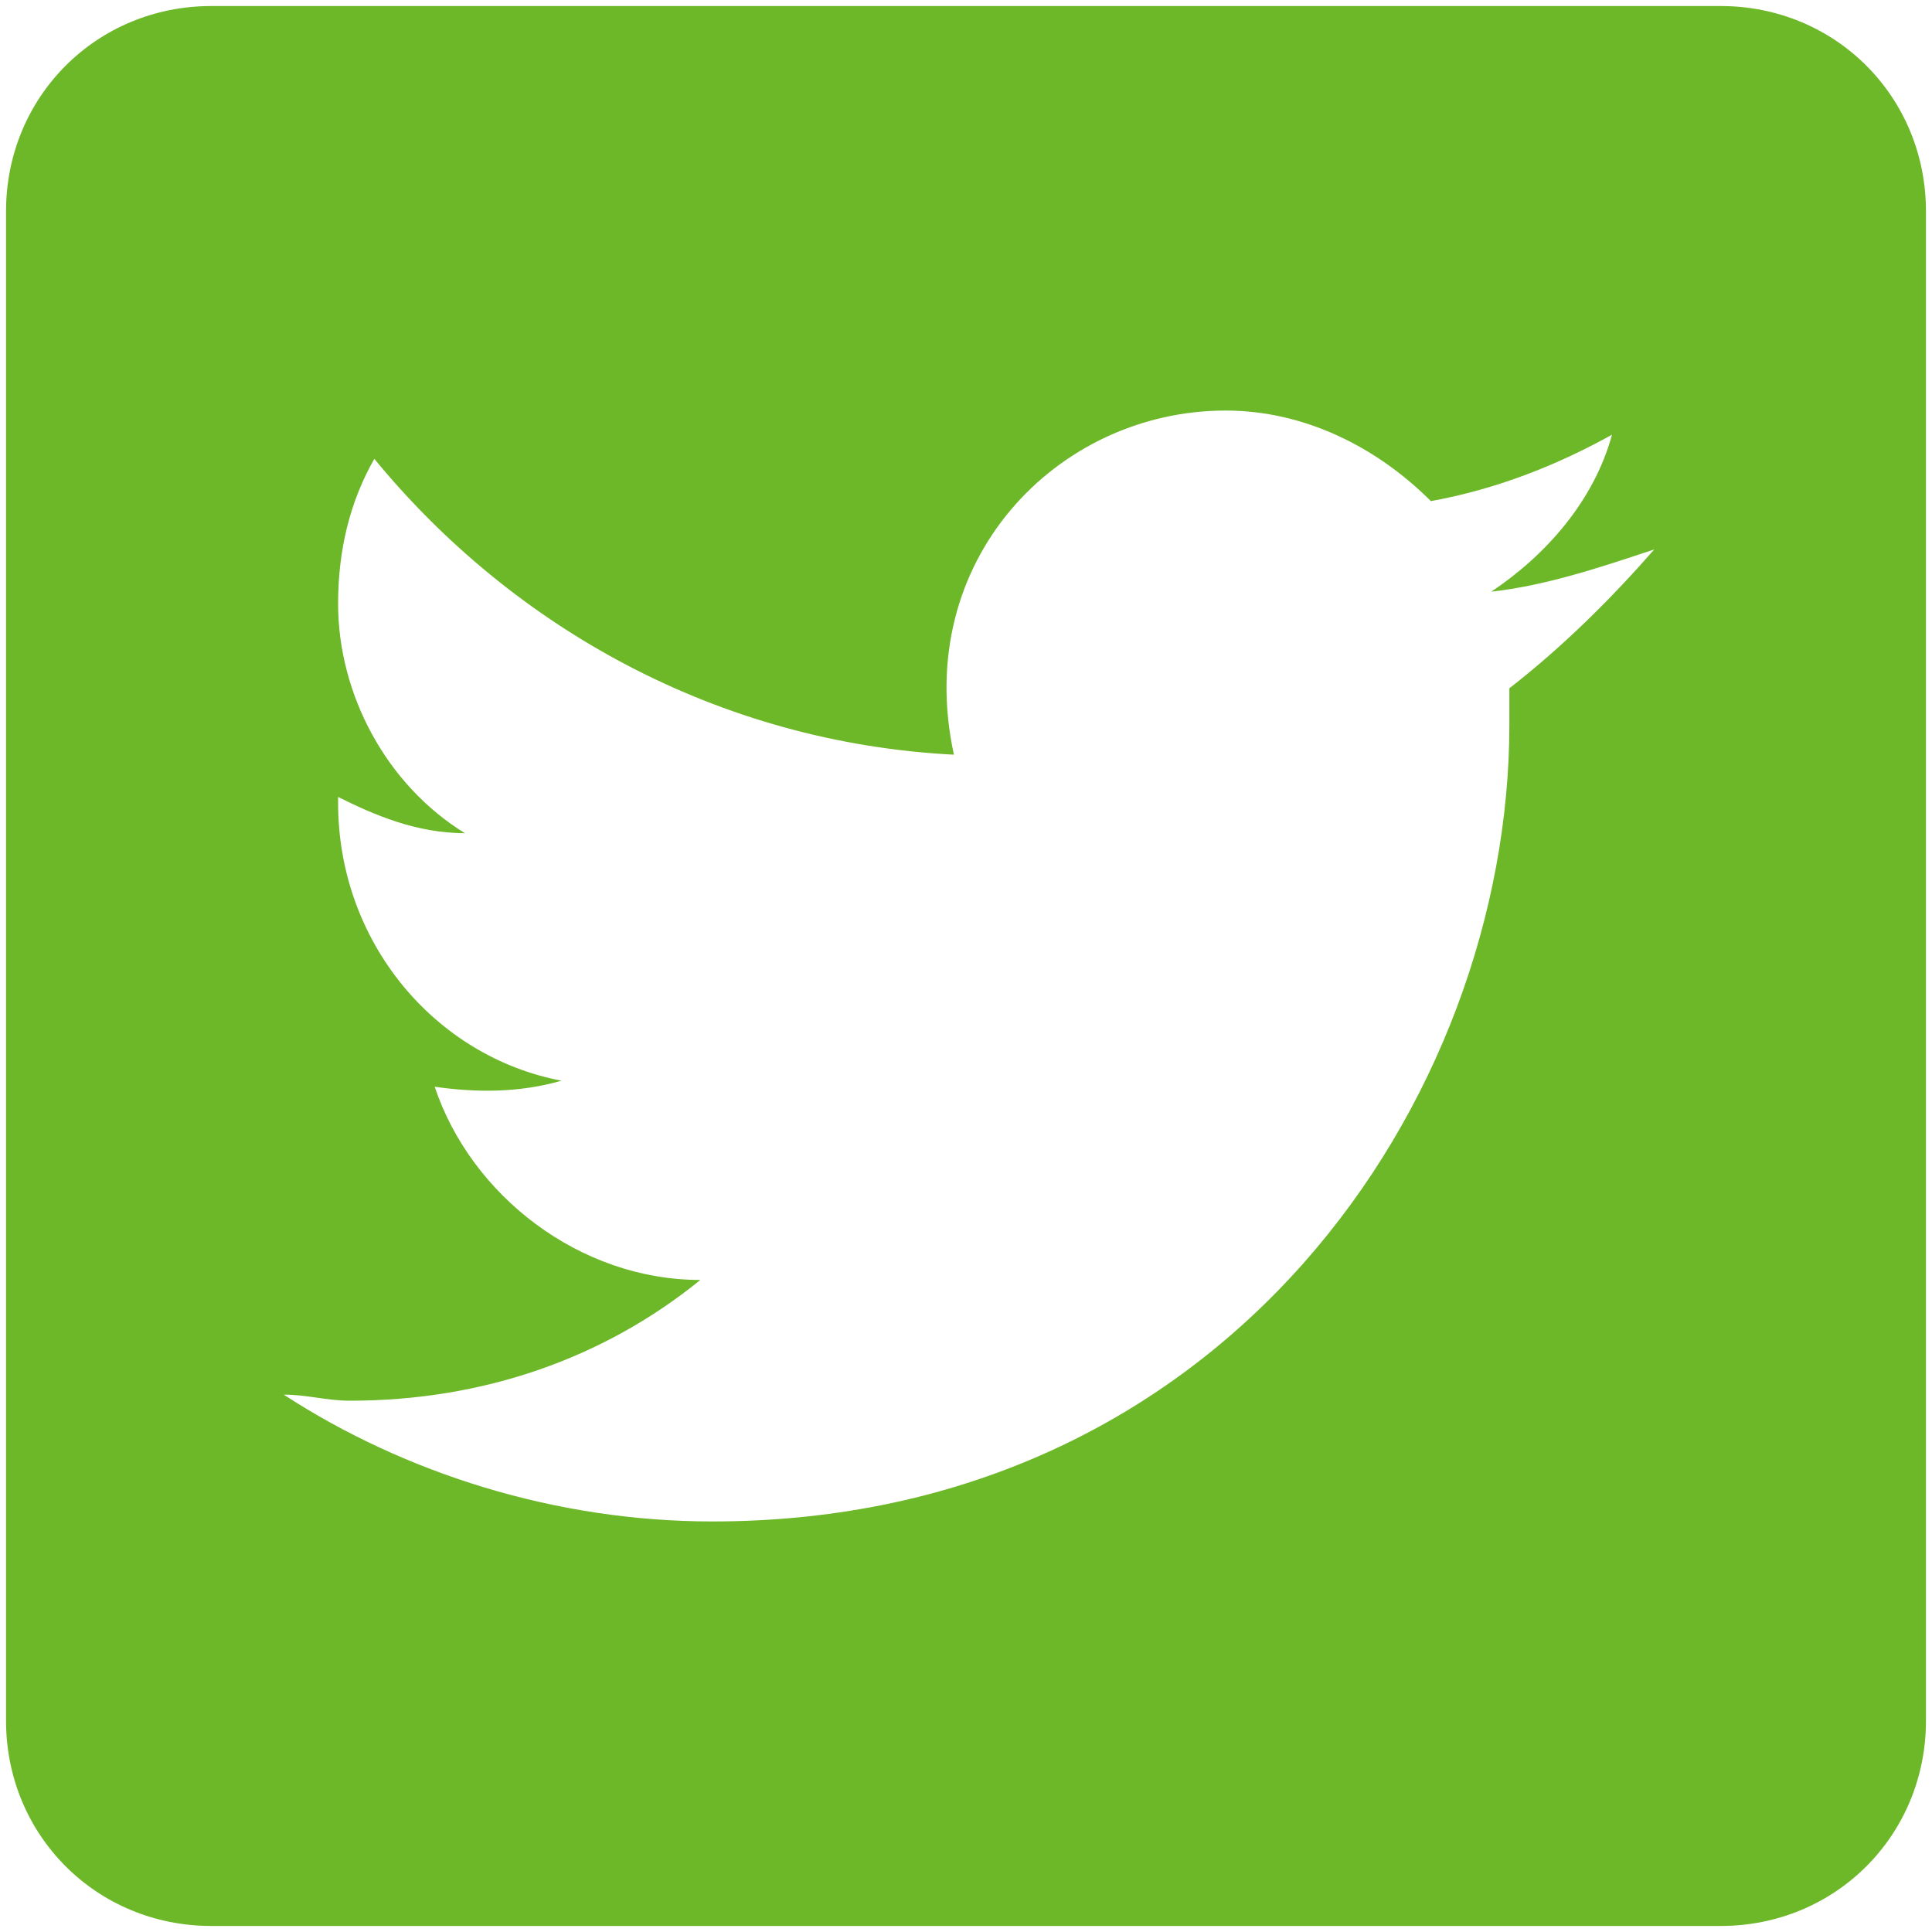
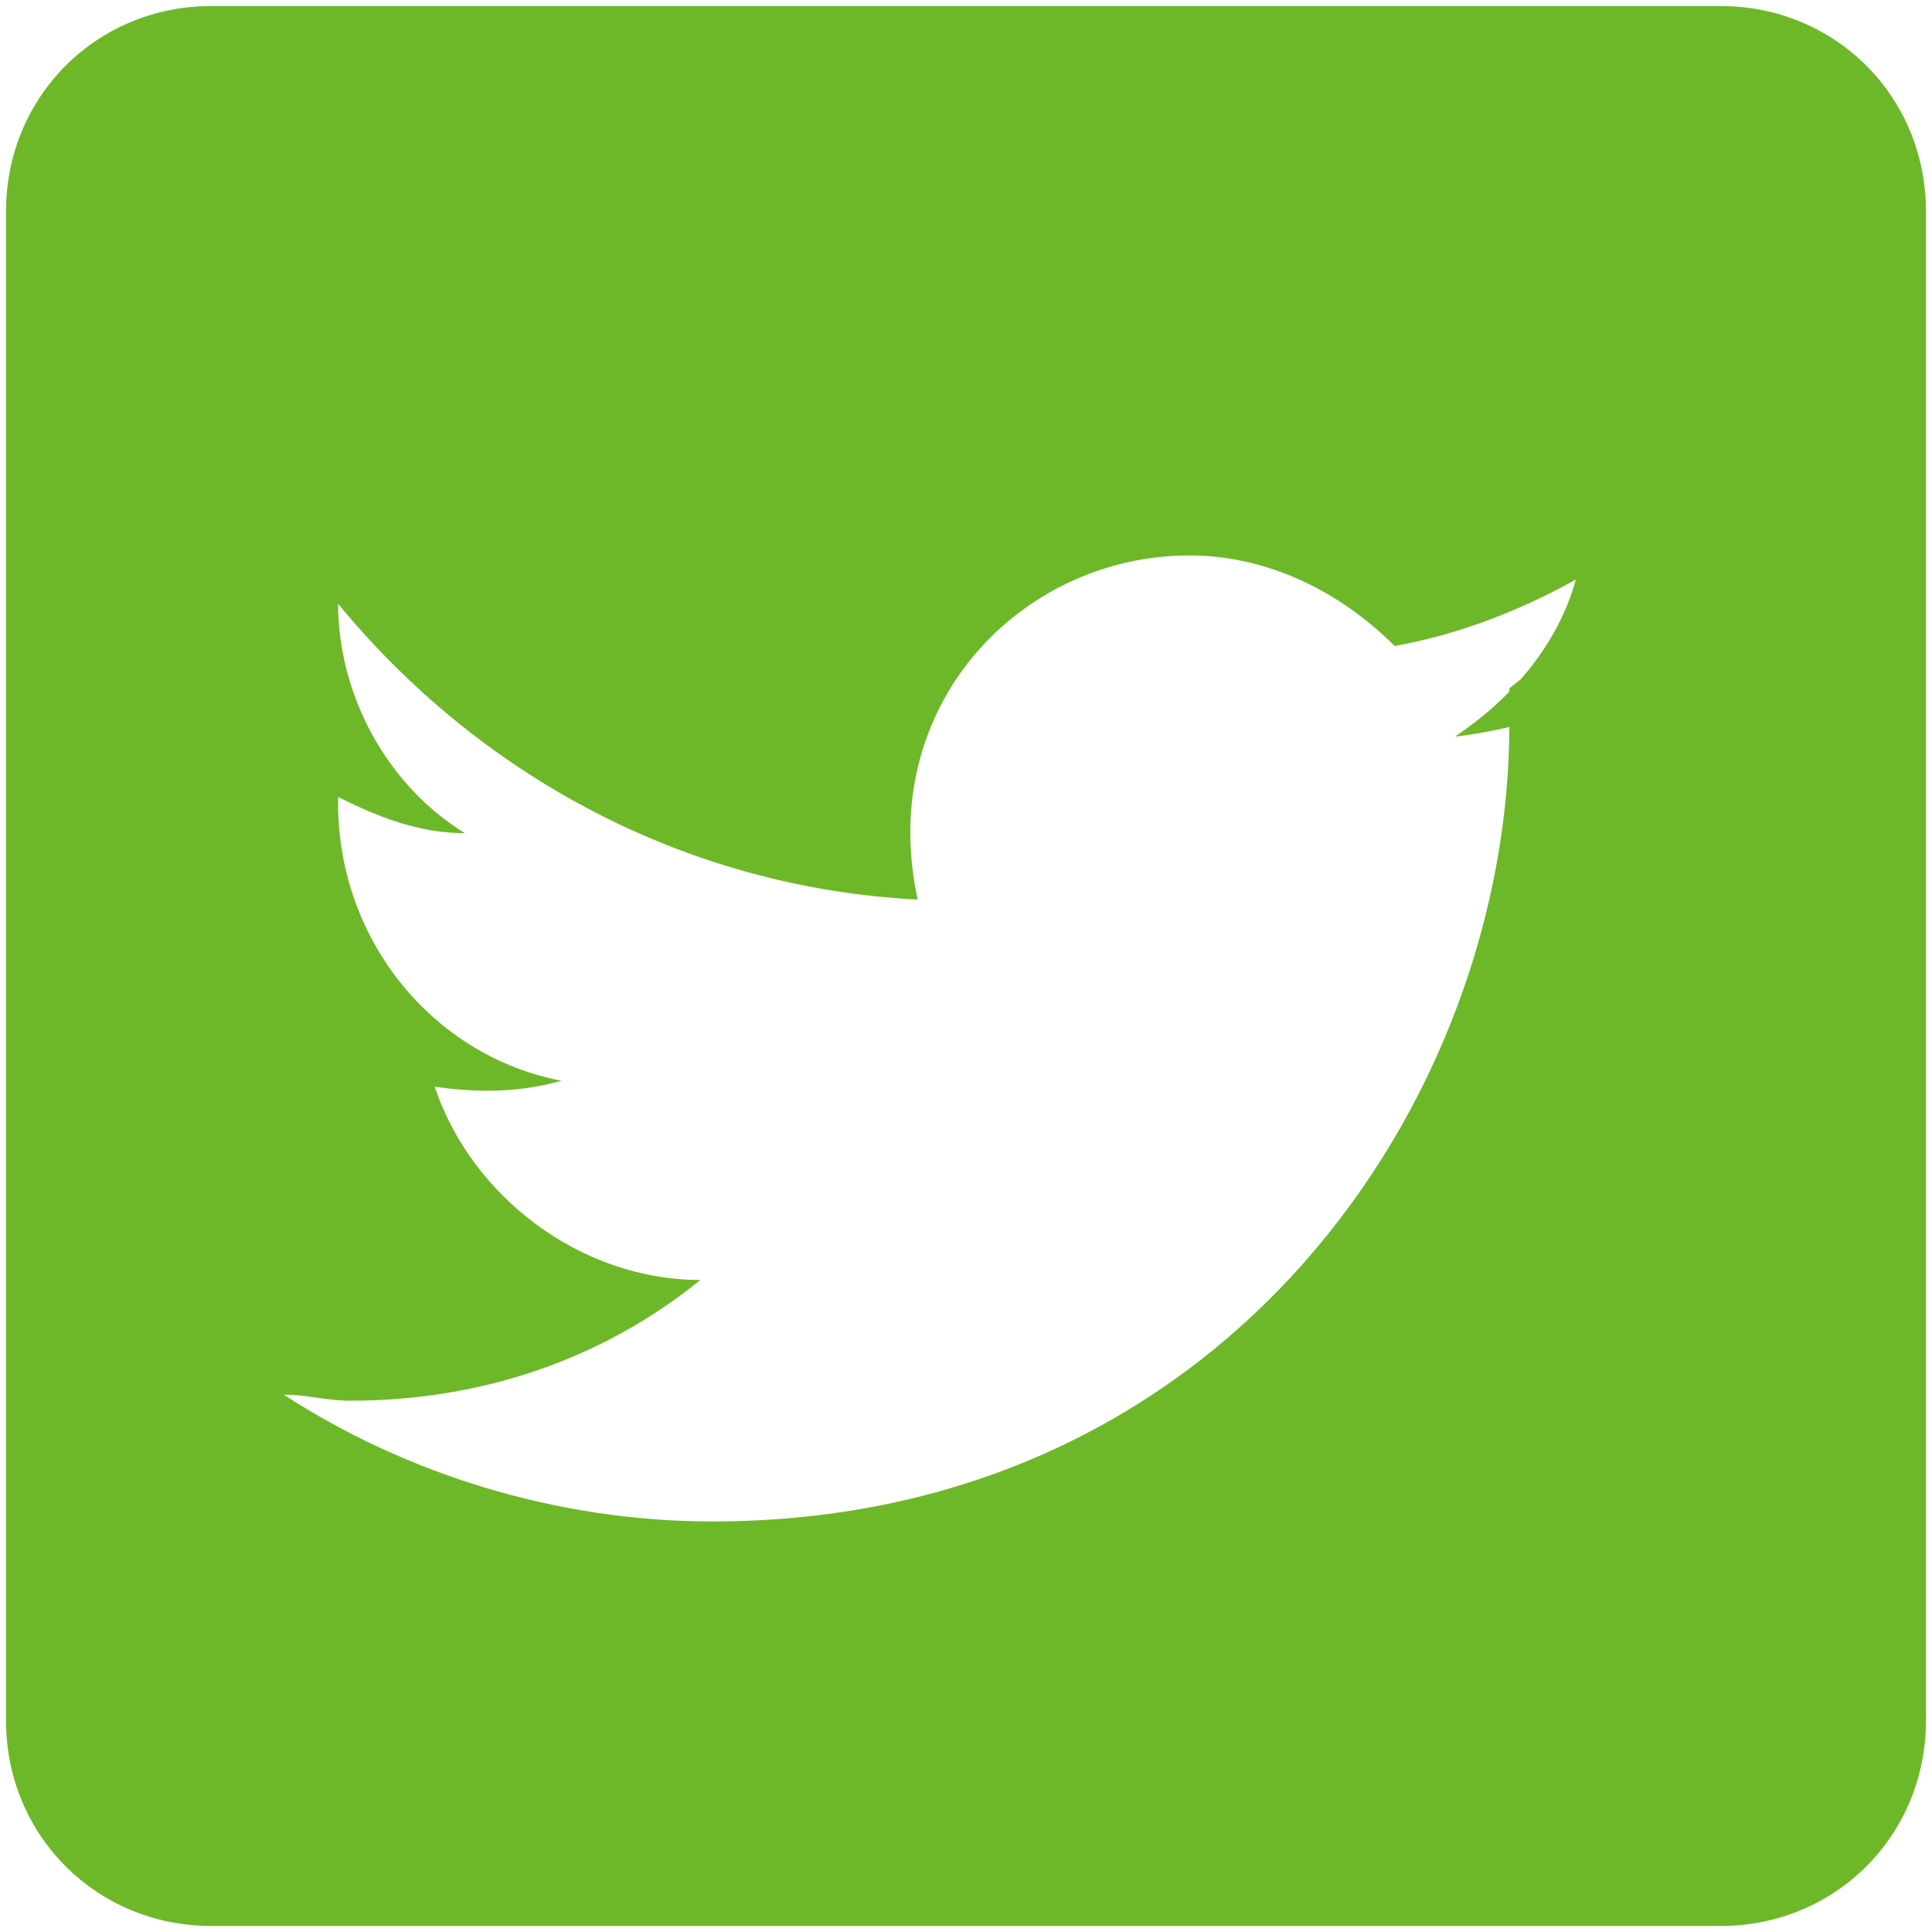
<svg xmlns="http://www.w3.org/2000/svg" version="1.1" id="Layer_1" x="0px" y="0px" viewBox="0 0 32 32" style="enable-background:new 0 0 32 32;" xml:space="preserve">
  <style type="text/css">
	.st0{fill:#6DB829;}
</style>
-   <path class="st0" d="M28.5,0.1h-25c-1.9,0-3.4,1.5-3.4,3.4v25c0,1.9,1.5,3.4,3.4,3.4h25c1.9,0,3.4-1.5,3.4-3.4v-25  C31.9,1.6,30.4,0.1,28.5,0.1z M25,11.4c0,0.2,0,0.4,0,0.6c0,6.2-4.7,13.2-13.2,13.2c-2.6,0-5.1-0.8-7.1-2.1c0.4,0,0.7,0.1,1.1,0.1  c2.2,0,4.2-0.7,5.8-2c-2,0-3.8-1.4-4.4-3.2c0.7,0.1,1.4,0.1,2.1-0.1c-2.1-0.4-3.7-2.3-3.7-4.6v-0.1c0.6,0.3,1.3,0.6,2.1,0.6  C6.4,13,5.6,11.5,5.6,10c0-0.9,0.2-1.7,0.6-2.4c2.3,2.8,5.7,4.7,9.6,4.9c-0.7-3.2,1.7-5.7,4.5-5.7c1.3,0,2.5,0.6,3.4,1.5  c1.1-0.2,2.1-0.6,3-1.1c-0.3,1.1-1.1,2-2,2.6c0.9-0.1,1.8-0.4,2.7-0.7C26.7,9.9,25.9,10.7,25,11.4z" />
+   <path class="st0" d="M28.5,0.1h-25c-1.9,0-3.4,1.5-3.4,3.4v25c0,1.9,1.5,3.4,3.4,3.4h25c1.9,0,3.4-1.5,3.4-3.4v-25  C31.9,1.6,30.4,0.1,28.5,0.1z M25,11.4c0,0.2,0,0.4,0,0.6c0,6.2-4.7,13.2-13.2,13.2c-2.6,0-5.1-0.8-7.1-2.1c0.4,0,0.7,0.1,1.1,0.1  c2.2,0,4.2-0.7,5.8-2c-2,0-3.8-1.4-4.4-3.2c0.7,0.1,1.4,0.1,2.1-0.1c-2.1-0.4-3.7-2.3-3.7-4.6v-0.1c0.6,0.3,1.3,0.6,2.1,0.6  C6.4,13,5.6,11.5,5.6,10c2.3,2.8,5.7,4.7,9.6,4.9c-0.7-3.2,1.7-5.7,4.5-5.7c1.3,0,2.5,0.6,3.4,1.5  c1.1-0.2,2.1-0.6,3-1.1c-0.3,1.1-1.1,2-2,2.6c0.9-0.1,1.8-0.4,2.7-0.7C26.7,9.9,25.9,10.7,25,11.4z" />
</svg>